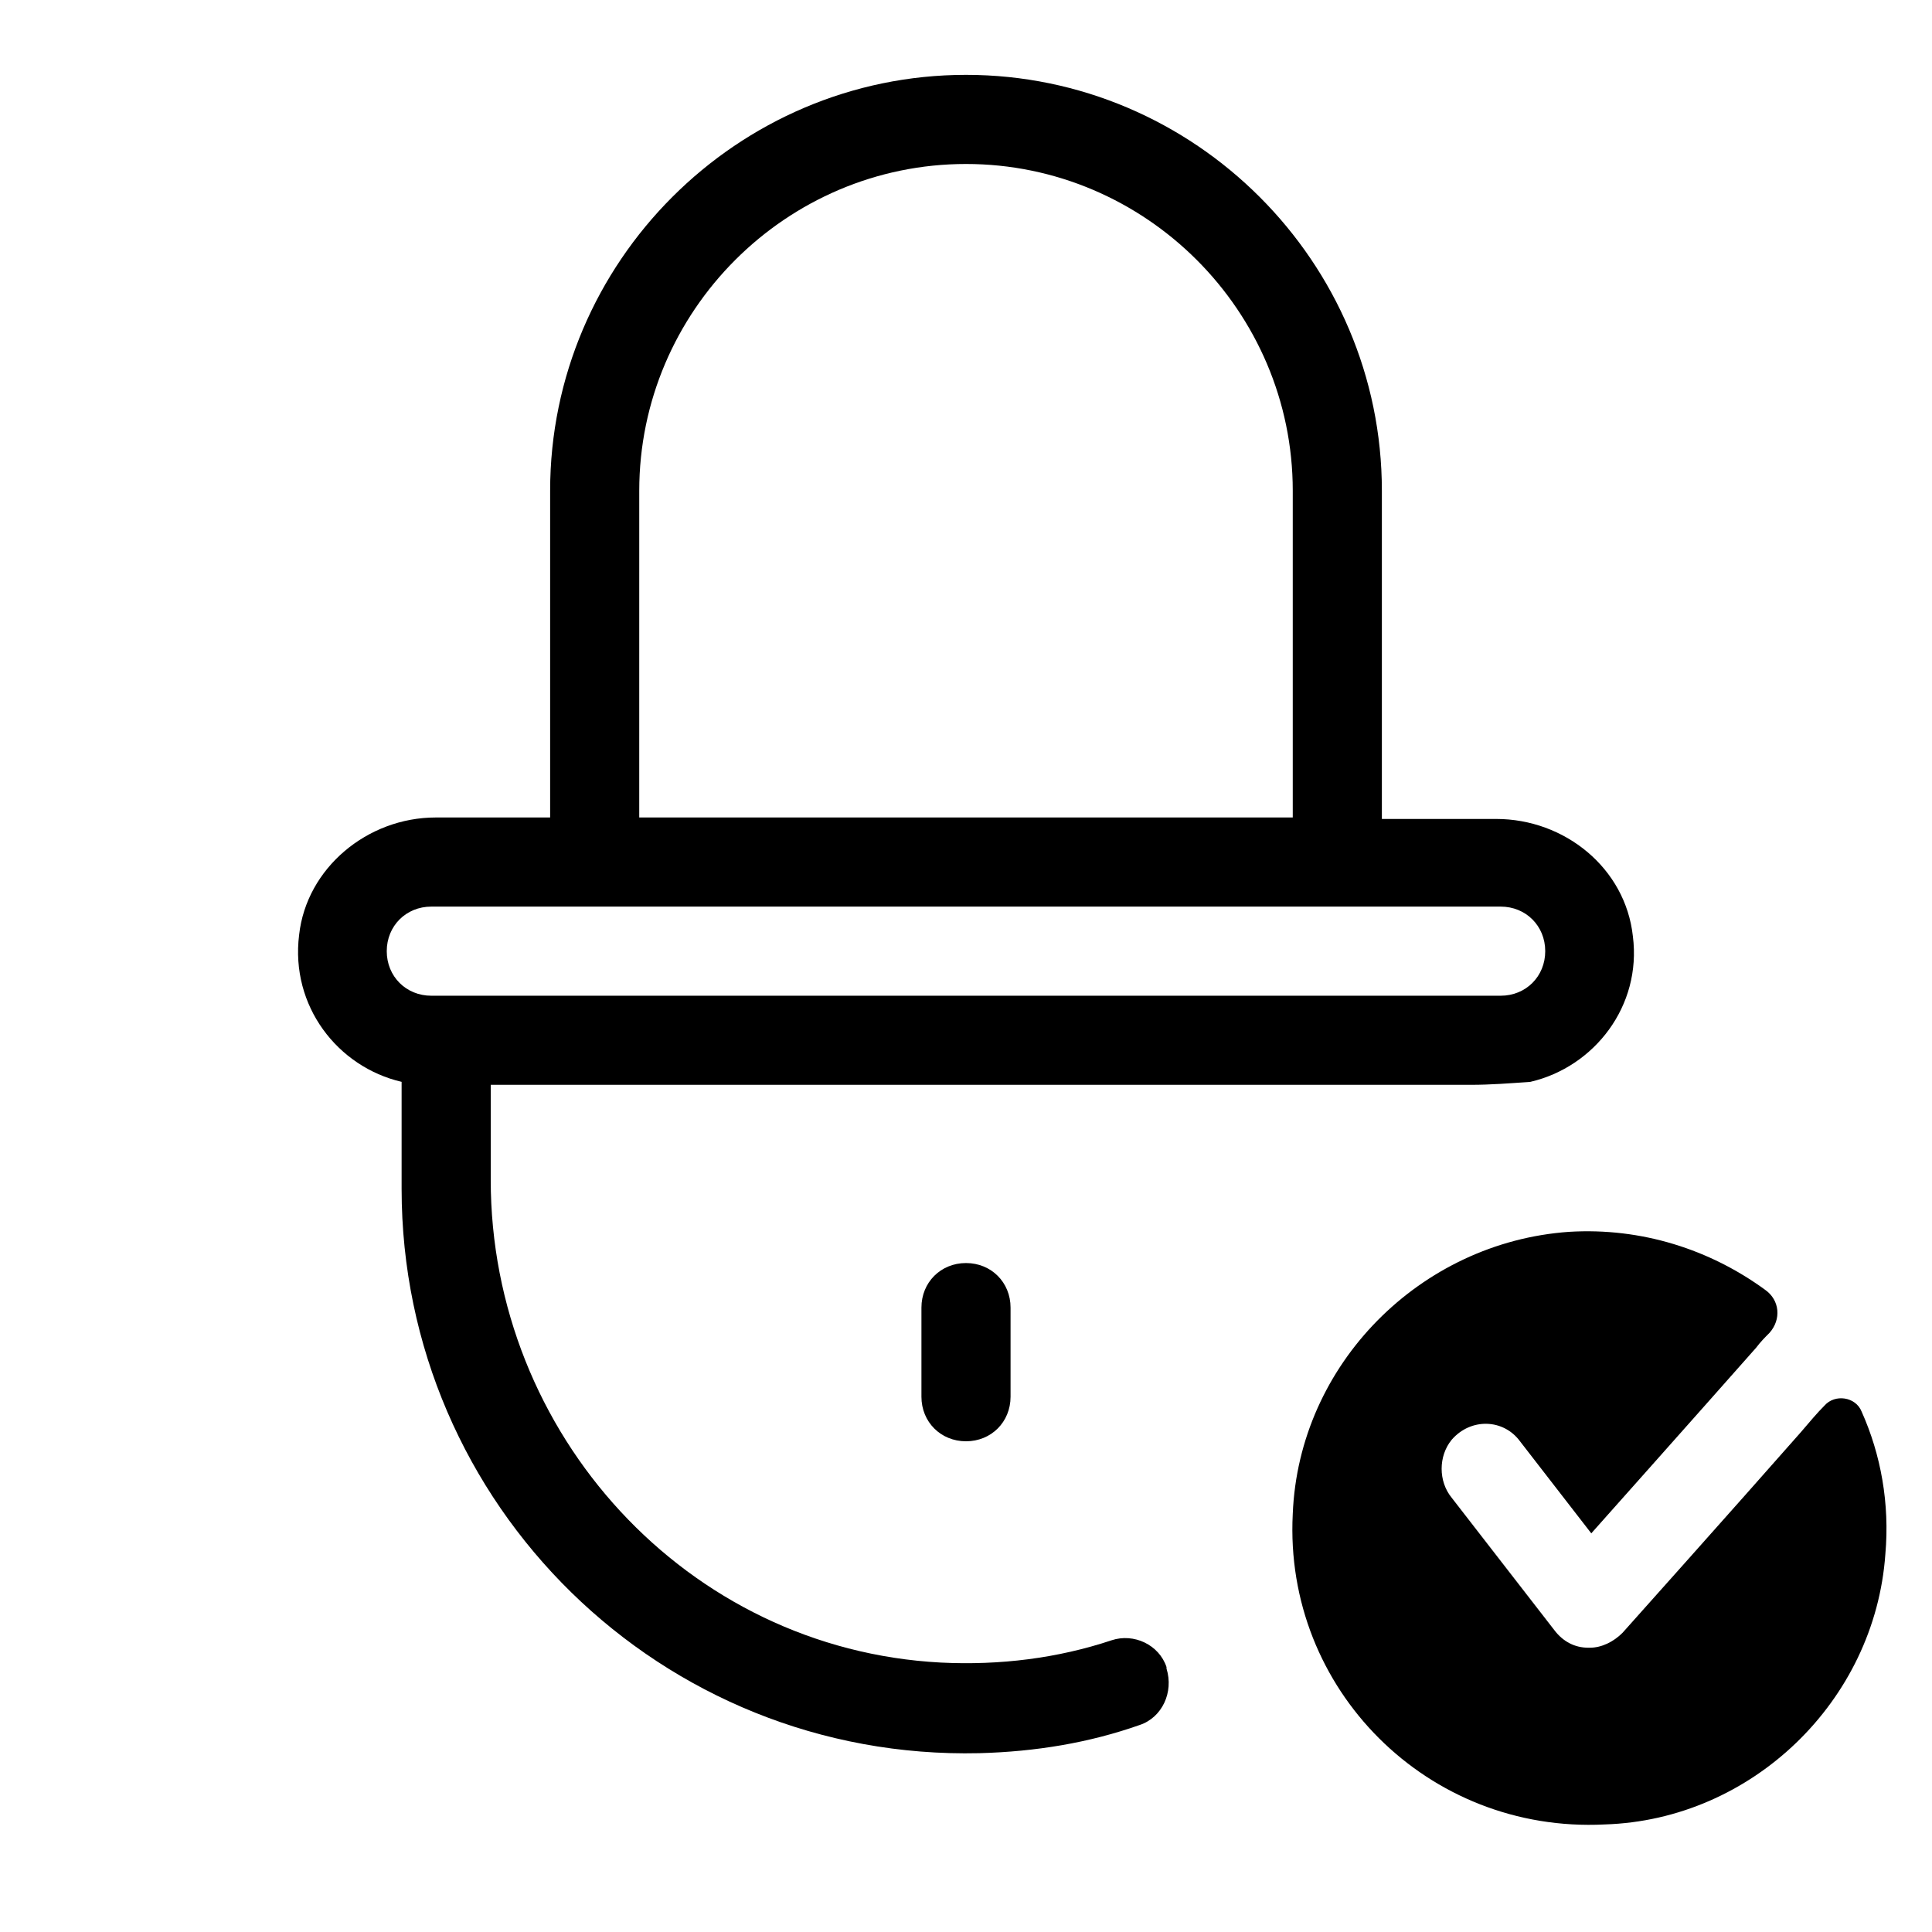
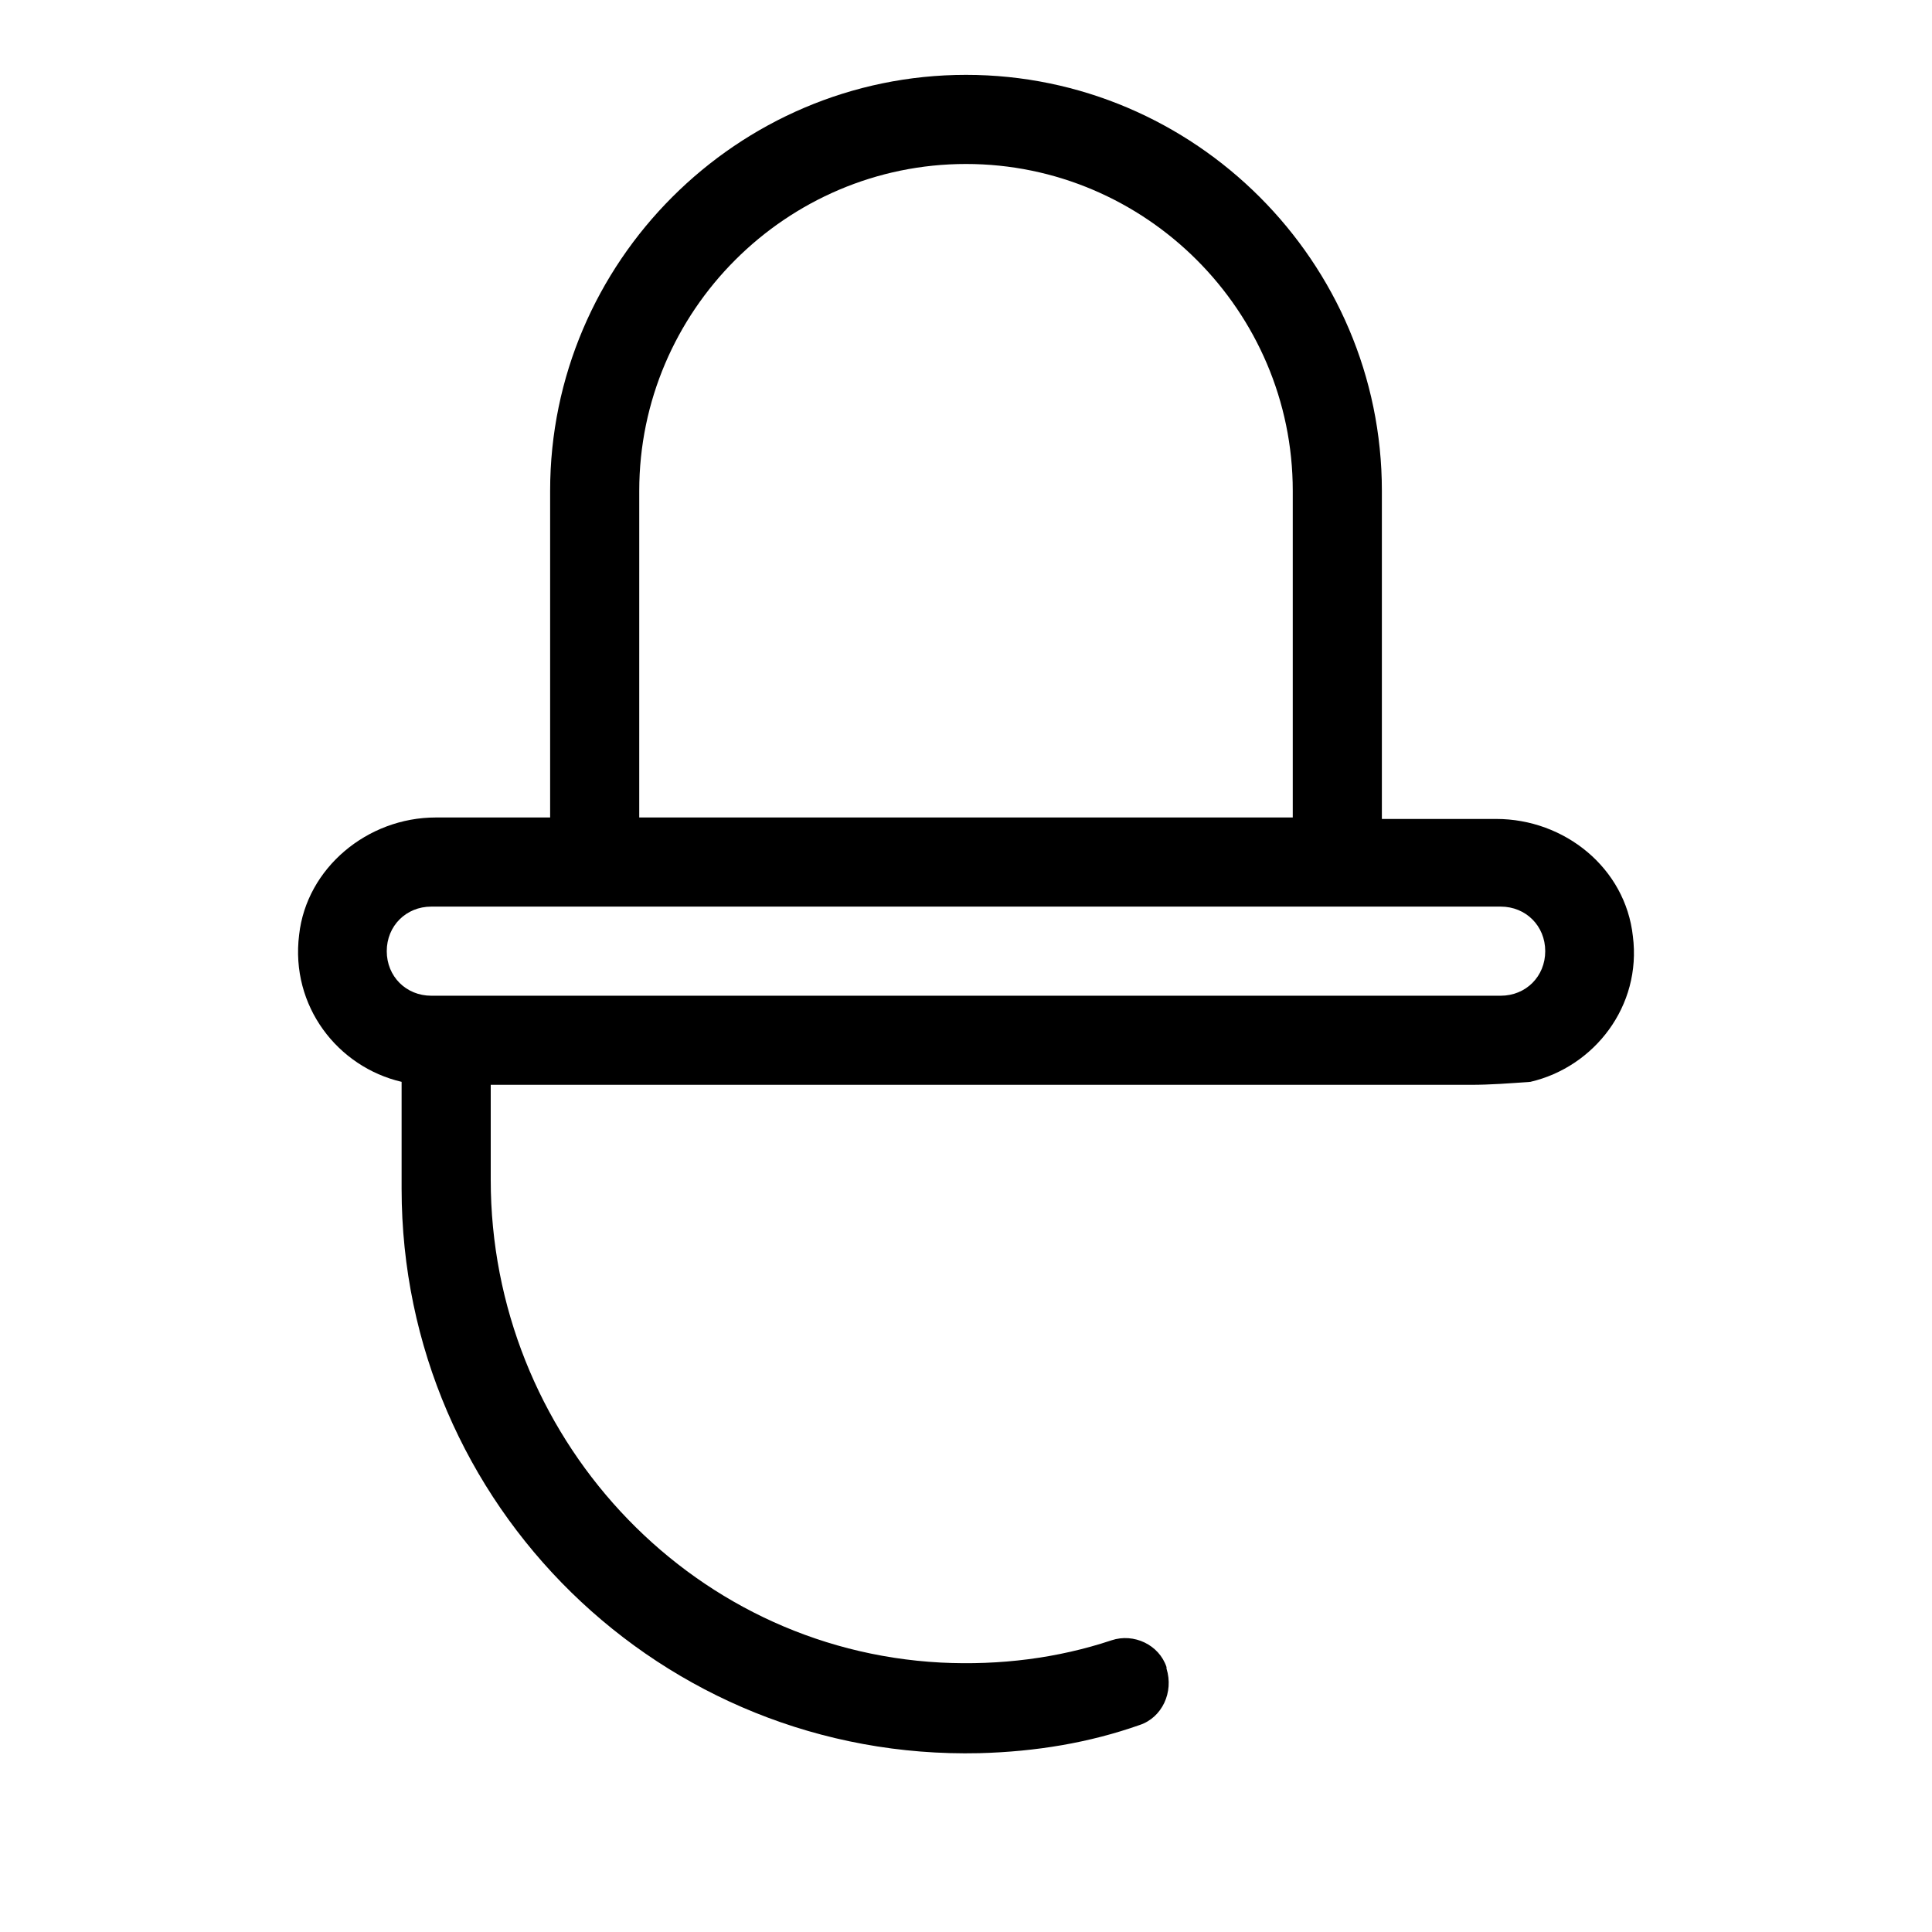
<svg xmlns="http://www.w3.org/2000/svg" fill="#000000" width="800px" height="800px" version="1.1" viewBox="144 144 512 512">
  <g>
-     <path d="m388.19 490.53v23.617c0 6.691 5.117 11.809 11.809 11.809s11.809-5.117 11.809-11.809v-23.617c0-6.691-5.117-11.809-11.809-11.809s-11.809 5.117-11.809 11.809z" />
-     <path d="m250.43 430.7v28.34c0 83.836 68.879 151.54 153.11 149.57 14.957-0.395 29.125-2.754 42.508-7.477 5.902-1.969 9.055-8.66 7.086-14.957v-0.395c-1.969-5.902-8.66-9.055-14.562-7.086-14.168 4.723-29.52 6.691-45.266 5.902-67.305-3.543-119.26-60.613-119.26-127.92v-25.188h259.78c5.117 0 10.234-0.395 15.742-0.789 16.926-3.938 29.52-20.074 27.16-38.574-1.969-18.105-18.105-31.094-36.211-31.094h-30.309v-86.984c0-60.617-49.594-110.21-110.21-110.21-60.617 0-110.21 49.594-110.21 110.21v86.594h-30.309c-18.105 0-34.242 13.383-36.211 31.094-2.359 18.891 10.234 35.027 27.16 38.965zm62.977-156.65c0-47.625 38.965-86.594 86.594-86.594 47.625 0 86.594 38.965 86.594 86.594v86.594l-173.19-0.004zm-55.105 110.21h283.39c6.691 0 11.809 5.117 11.809 11.809s-5.117 11.809-11.809 11.809h-283.39c-6.691 0-11.809-5.117-11.809-11.809s5.117-11.809 11.809-11.809z" />
-     <path d="m643.64 555.86c1.18-13.383-1.18-26.371-6.297-37.785-1.574-3.938-7.086-4.723-9.84-1.574-1.969 1.969-3.938 4.328-6.297 7.086-17.32 19.68-47.23 53.137-47.23 53.137-2.363 2.363-5.512 3.938-8.66 3.938h-0.395c-3.543 0-6.691-1.574-9.055-4.723l-27.16-35.031c-3.543-4.328-3.543-11.02 0-15.352 5.117-5.902 13.777-5.512 18.105 0.395l18.895 24.402s28.734-32.273 43.691-49.199c1.18-1.574 2.363-2.754 3.543-3.938 3.148-3.543 2.754-8.66-1.18-11.414-14.562-10.629-32.668-16.531-51.957-15.352-39.359 2.754-71.637 35.031-73.211 74.785-2.363 46.445 35.816 84.625 82.656 82.262 38.969-1.18 71.637-32.668 74.391-71.637z" />
+     <path d="m250.43 430.7v28.34c0 83.836 68.879 151.54 153.11 149.57 14.957-0.395 29.125-2.754 42.508-7.477 5.902-1.969 9.055-8.66 7.086-14.957v-0.395c-1.969-5.902-8.66-9.055-14.562-7.086-14.168 4.723-29.52 6.691-45.266 5.902-67.305-3.543-119.26-60.613-119.26-127.92v-25.188h259.78c5.117 0 10.234-0.395 15.742-0.789 16.926-3.938 29.52-20.074 27.16-38.574-1.969-18.105-18.105-31.094-36.211-31.094h-30.309v-86.984c0-60.617-49.594-110.21-110.21-110.21-60.617 0-110.21 49.594-110.21 110.21v86.594h-30.309c-18.105 0-34.242 13.383-36.211 31.094-2.359 18.891 10.234 35.027 27.16 38.965zm62.977-156.65c0-47.625 38.965-86.594 86.594-86.594 47.625 0 86.594 38.965 86.594 86.594v86.594l-173.19-0.004zm-55.105 110.21h283.39c6.691 0 11.809 5.117 11.809 11.809s-5.117 11.809-11.809 11.809h-283.39c-6.691 0-11.809-5.117-11.809-11.809s5.117-11.809 11.809-11.809" />
  </g>
</svg>